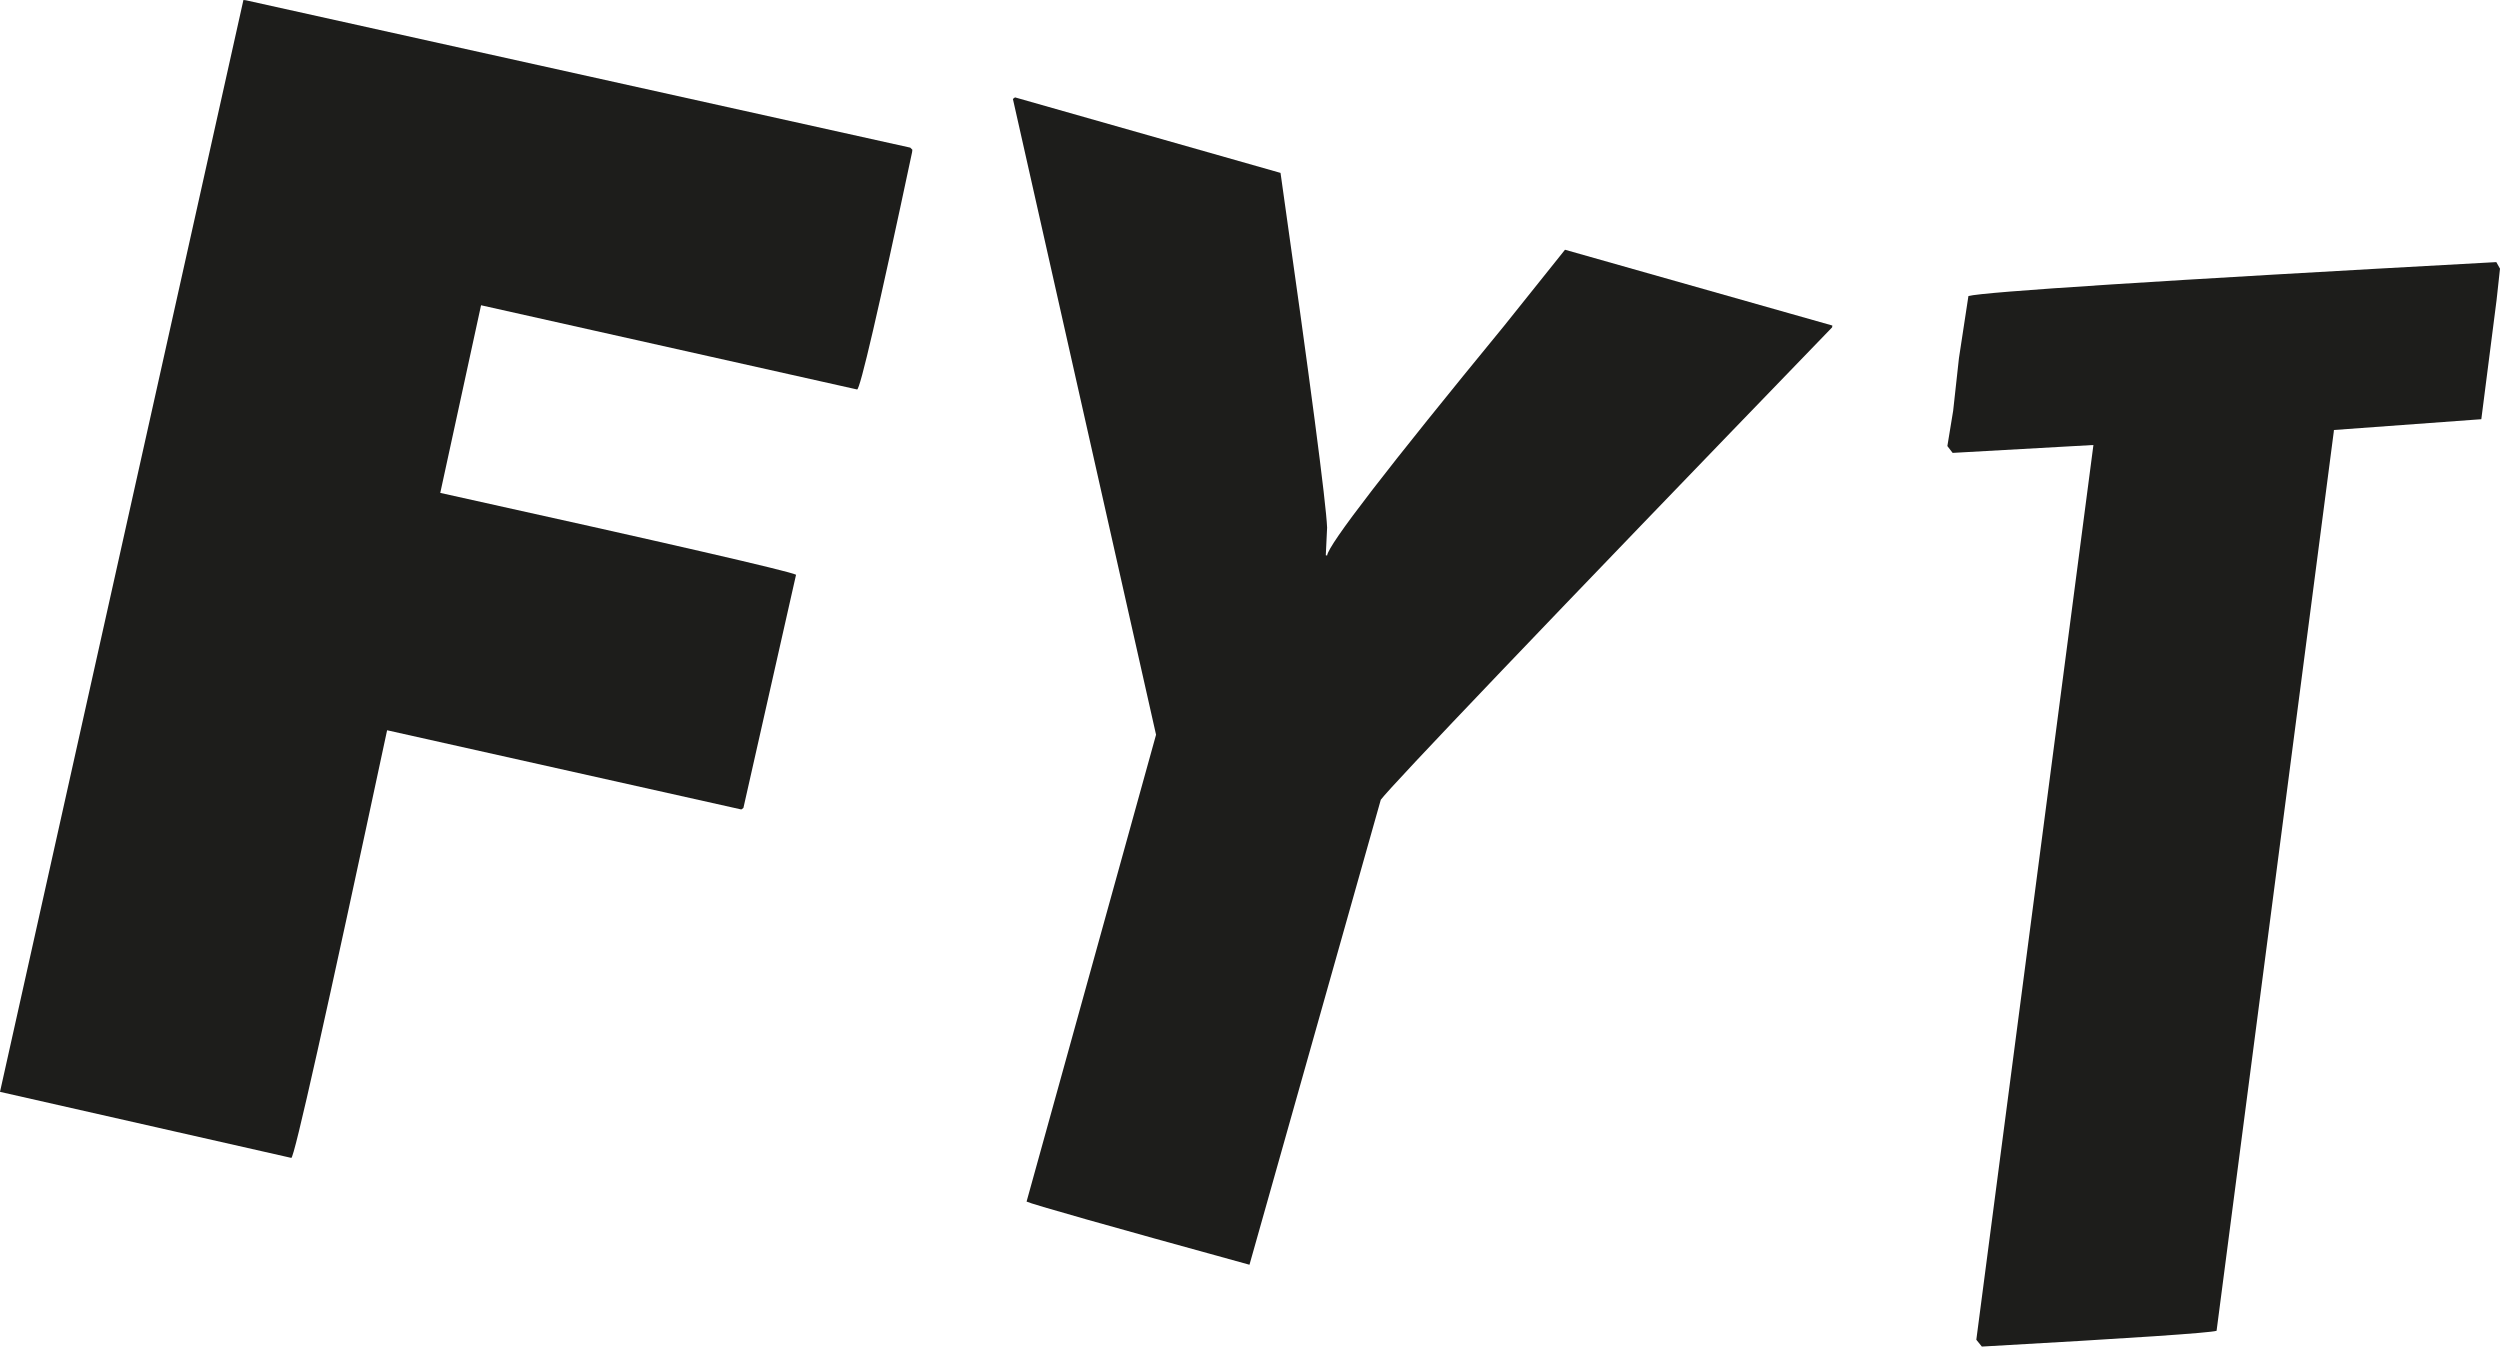
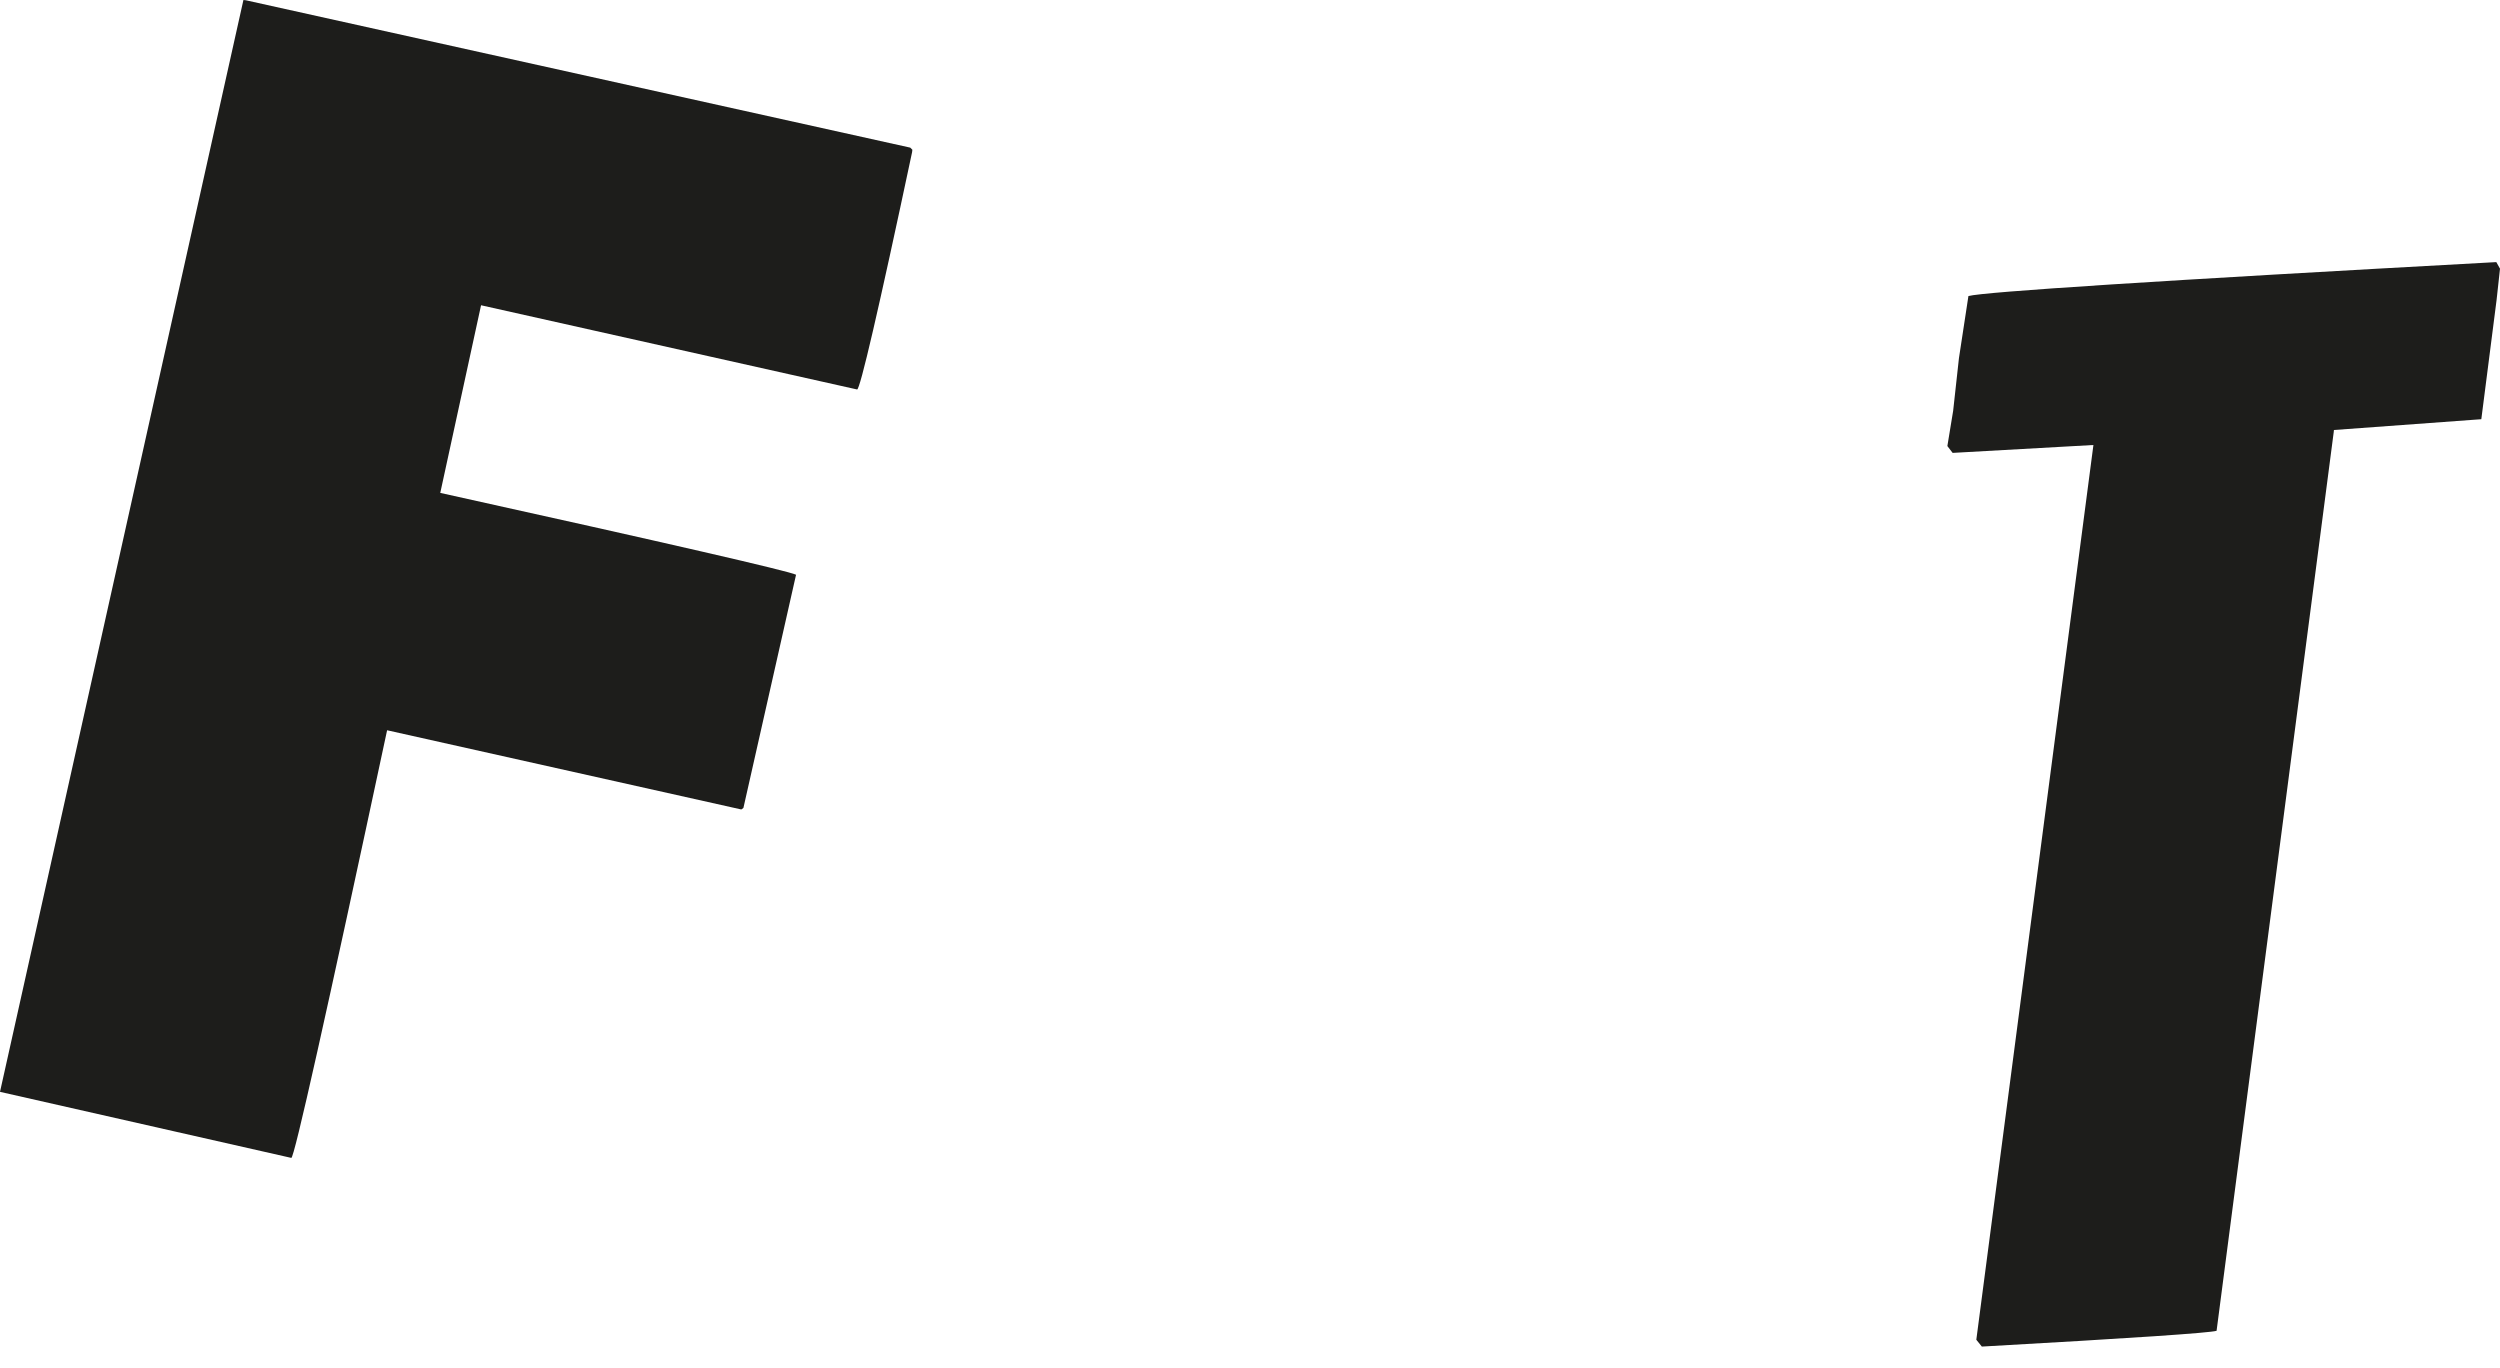
<svg xmlns="http://www.w3.org/2000/svg" version="1.1" x="0px" y="0px" viewBox="0 0 95 52" style="enable-background:new 0 0 95 52;" xml:space="preserve">
  <style type="text/css">
	.st0{fill:#1D1D1B;}
</style>
  <g id="Layer_1">
</g>
  <g id="Design">
    <g>
      <path class="st0" d="M9.34,0.01l25.25,5.6l0.08,0.08l-0.01,0.09c-1.28,6.03-1.98,9.03-2.09,9.02l-14.29-3.2l-1.55,7.13    c8.73,1.93,13.24,2.97,13.52,3.11l-2,8.86l-0.08,0.06l-13.46-3.01C12.39,38.6,11.18,44.01,11.07,44L0,41.49L9.25,0L9.34,0.01z" />
-       <path class="st0" d="M38.49,3.76l0.08-0.06l10.09,2.87c1.14,8.02,1.73,12.52,1.77,13.48l-0.05,1.05l0.05,0.01    c0.05-0.42,2.29-3.32,6.72-8.72l2.32-2.9l10.16,2.88l-0.01,0.07C58.64,23.8,52.93,29.79,52.47,30.39l-4.99,17.67    c-5.45-1.5-8.27-2.3-8.47-2.4l4.92-17.74L38.49,3.76z" />
      <path class="st0" d="M94.86,9.96L95,10.21l-0.13,1.19l-0.58,4.53l-5.6,0.41l-0.01,0.09l-4.45,34.14c-0.24,0.08-3.22,0.28-8.92,0.6    l-0.21-0.26l4.45-34l-5.35,0.3L74,16.95l0.22-1.34l0.22-2l0.36-2.36C75.38,11.09,82.07,10.66,94.86,9.96z" />
    </g>
  </g>
</svg>